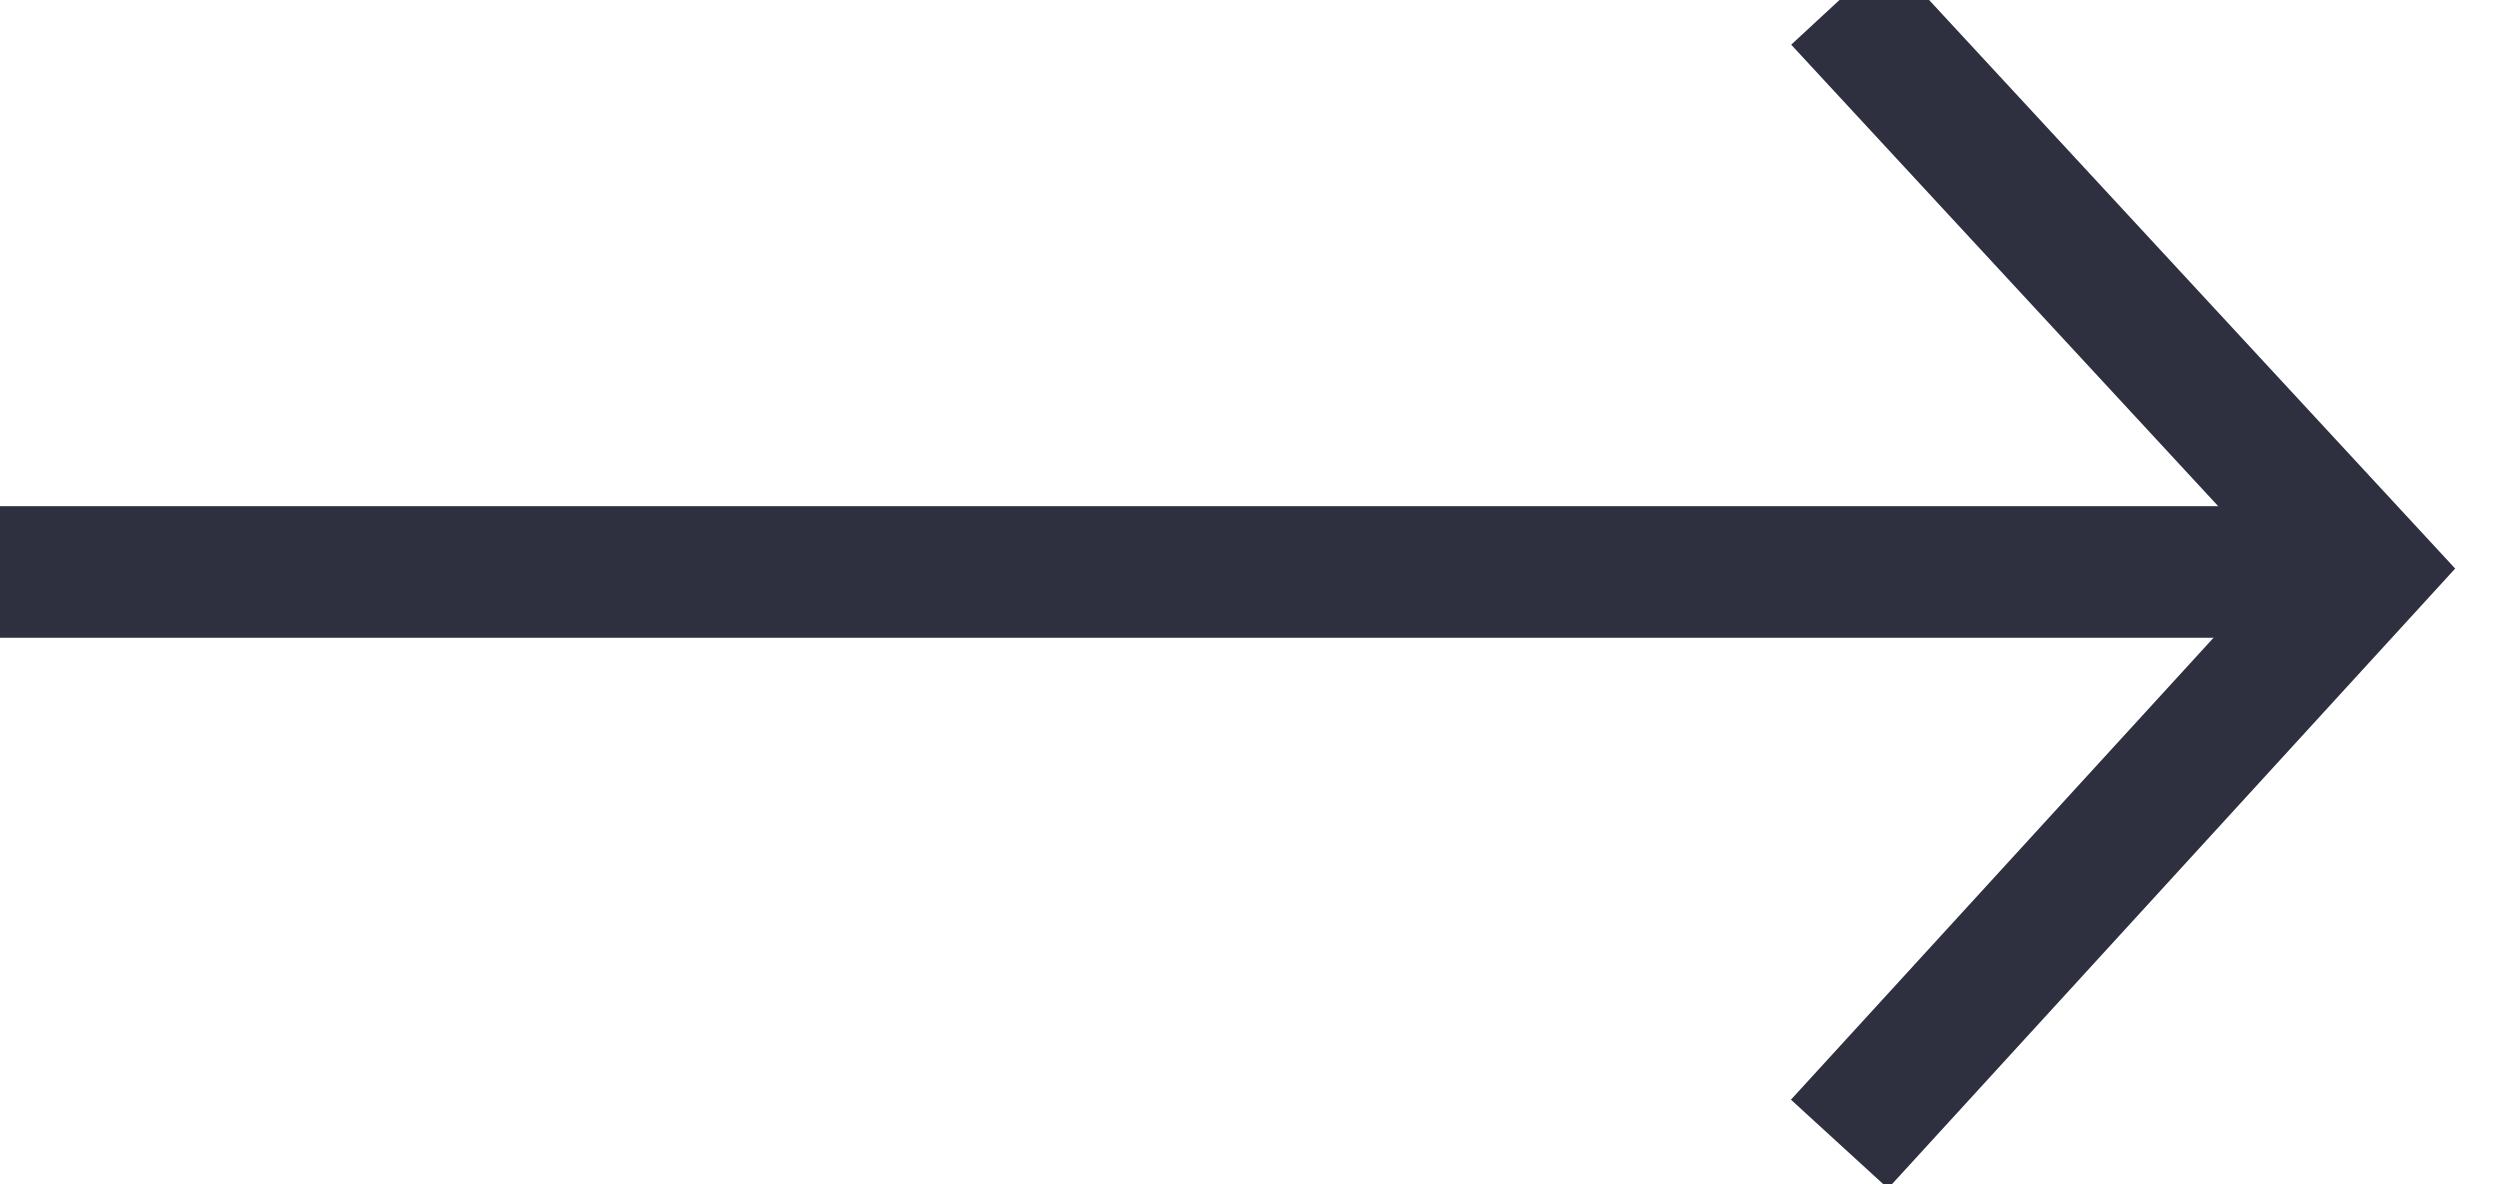
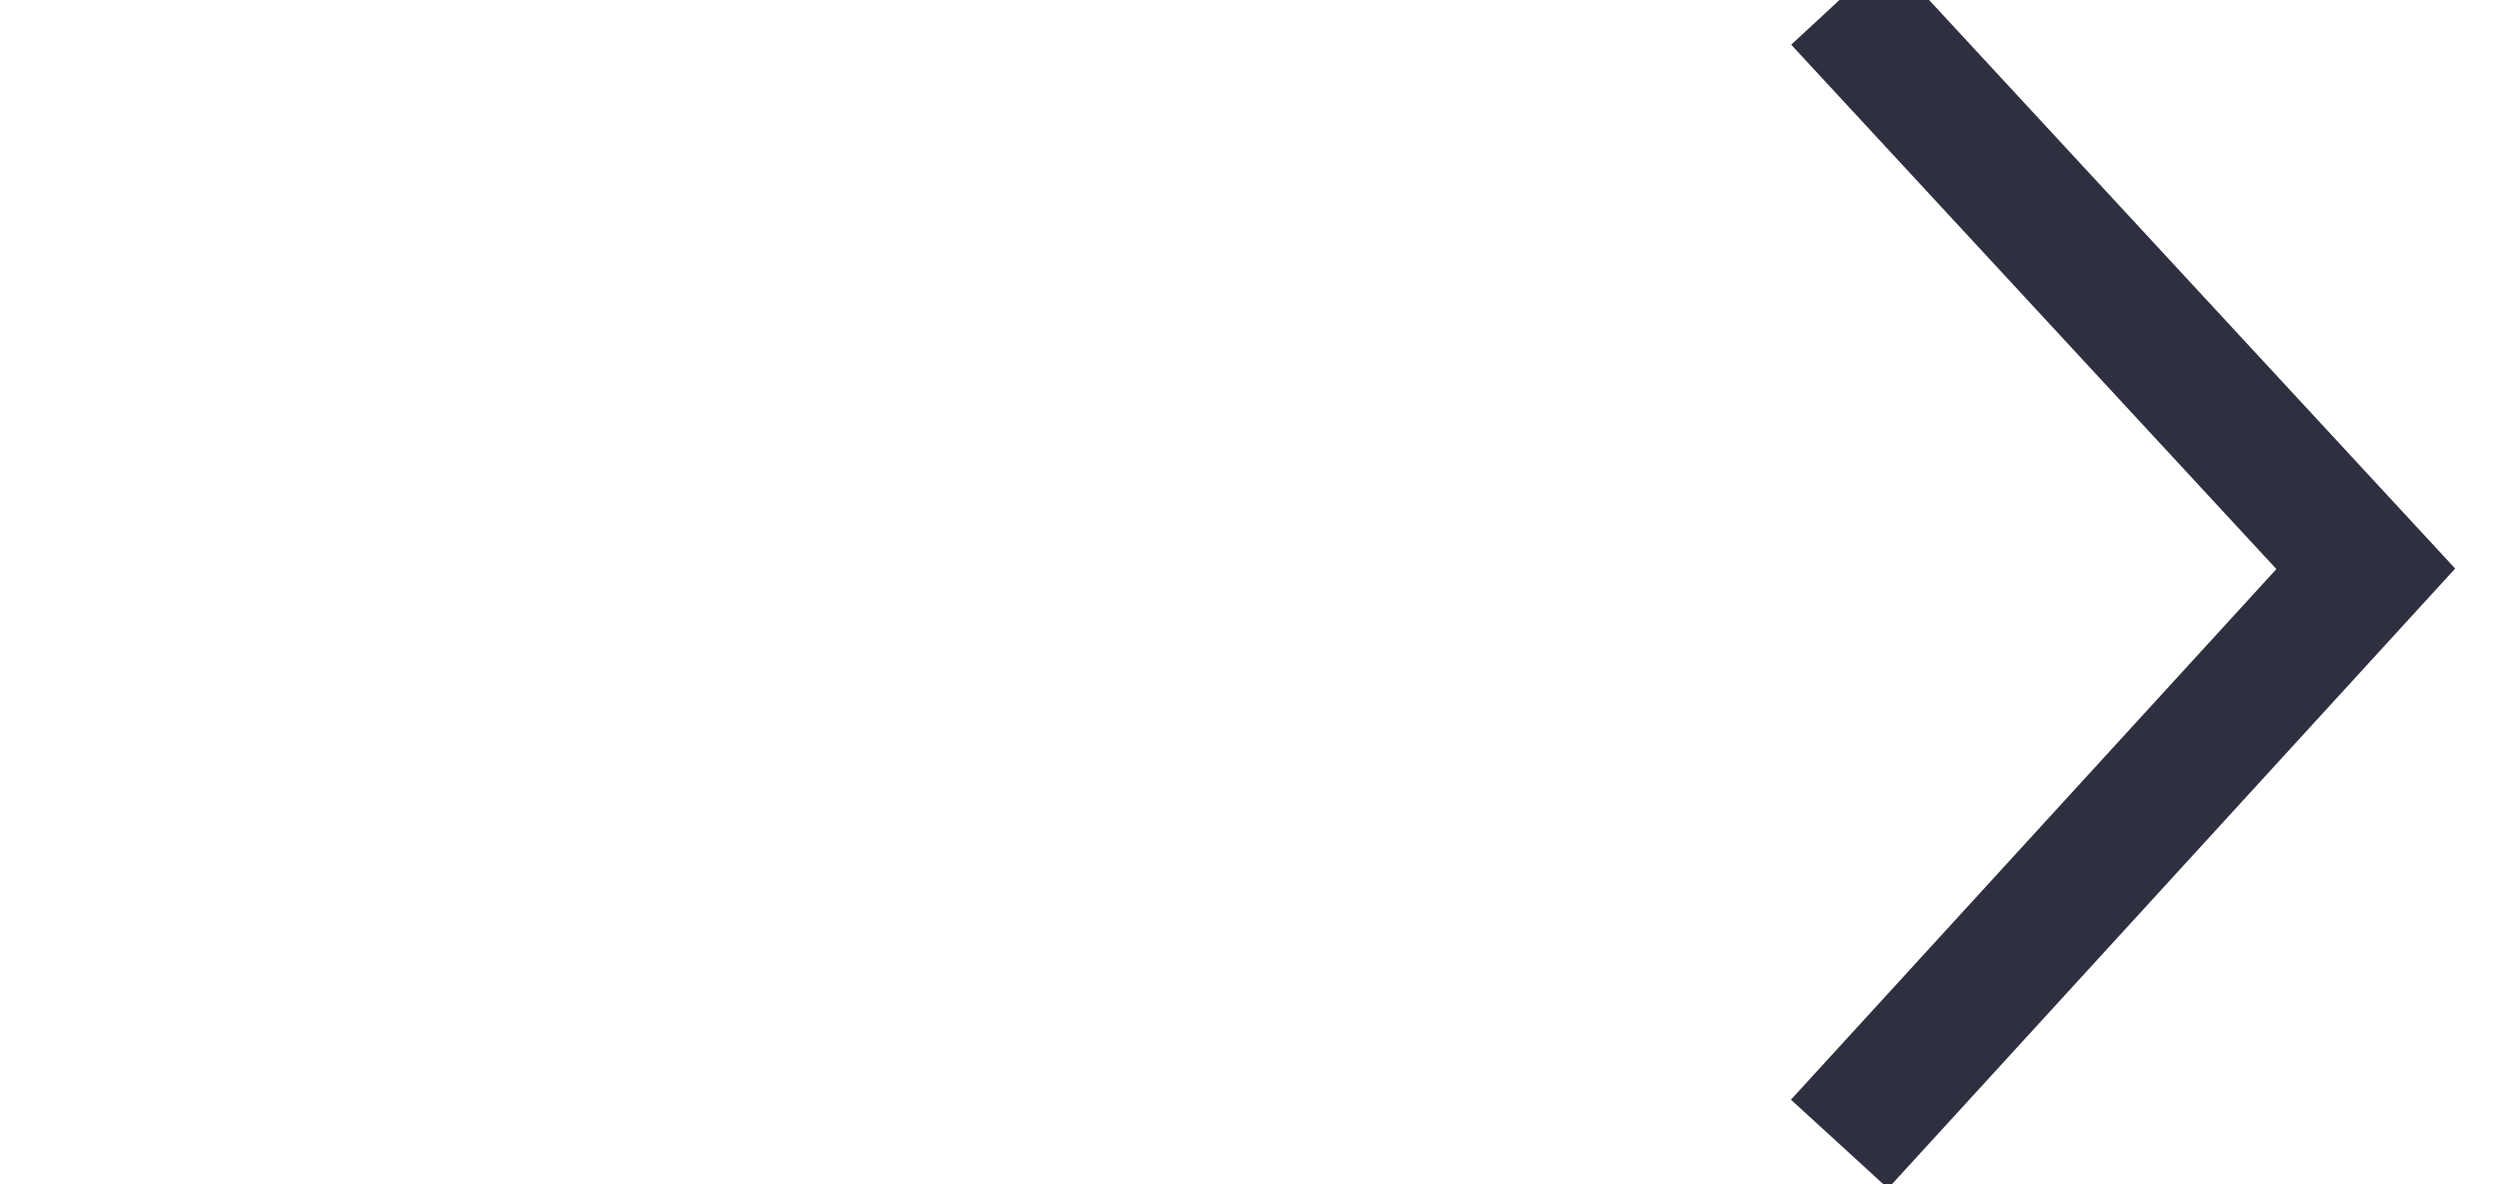
<svg xmlns="http://www.w3.org/2000/svg" width="19px" height="9px" viewBox="0 0 19 9" version="1.1">
  <title>Group 38</title>
  <desc>Created with Sketch.</desc>
  <g id="Page-1" stroke="none" stroke-width="1" fill="none" fill-rule="evenodd">
    <g id="Group-6-Copy" transform="translate(-163, 0)" stroke="#2E3040">
      <g id="banner-copy" transform="translate(30, 0)">
        <g id="Group-4">
          <g id="Group-38" transform="translate(133, 0)">
            <g id="Group-39">
              <polyline id="Path-8" points="13.98 0 17.98 4.323 13.98 8.695" />
-               <line x1="17.98" y1="4.347" x2="0" y2="4.347" id="Path-9" />
            </g>
          </g>
        </g>
      </g>
    </g>
  </g>
</svg>